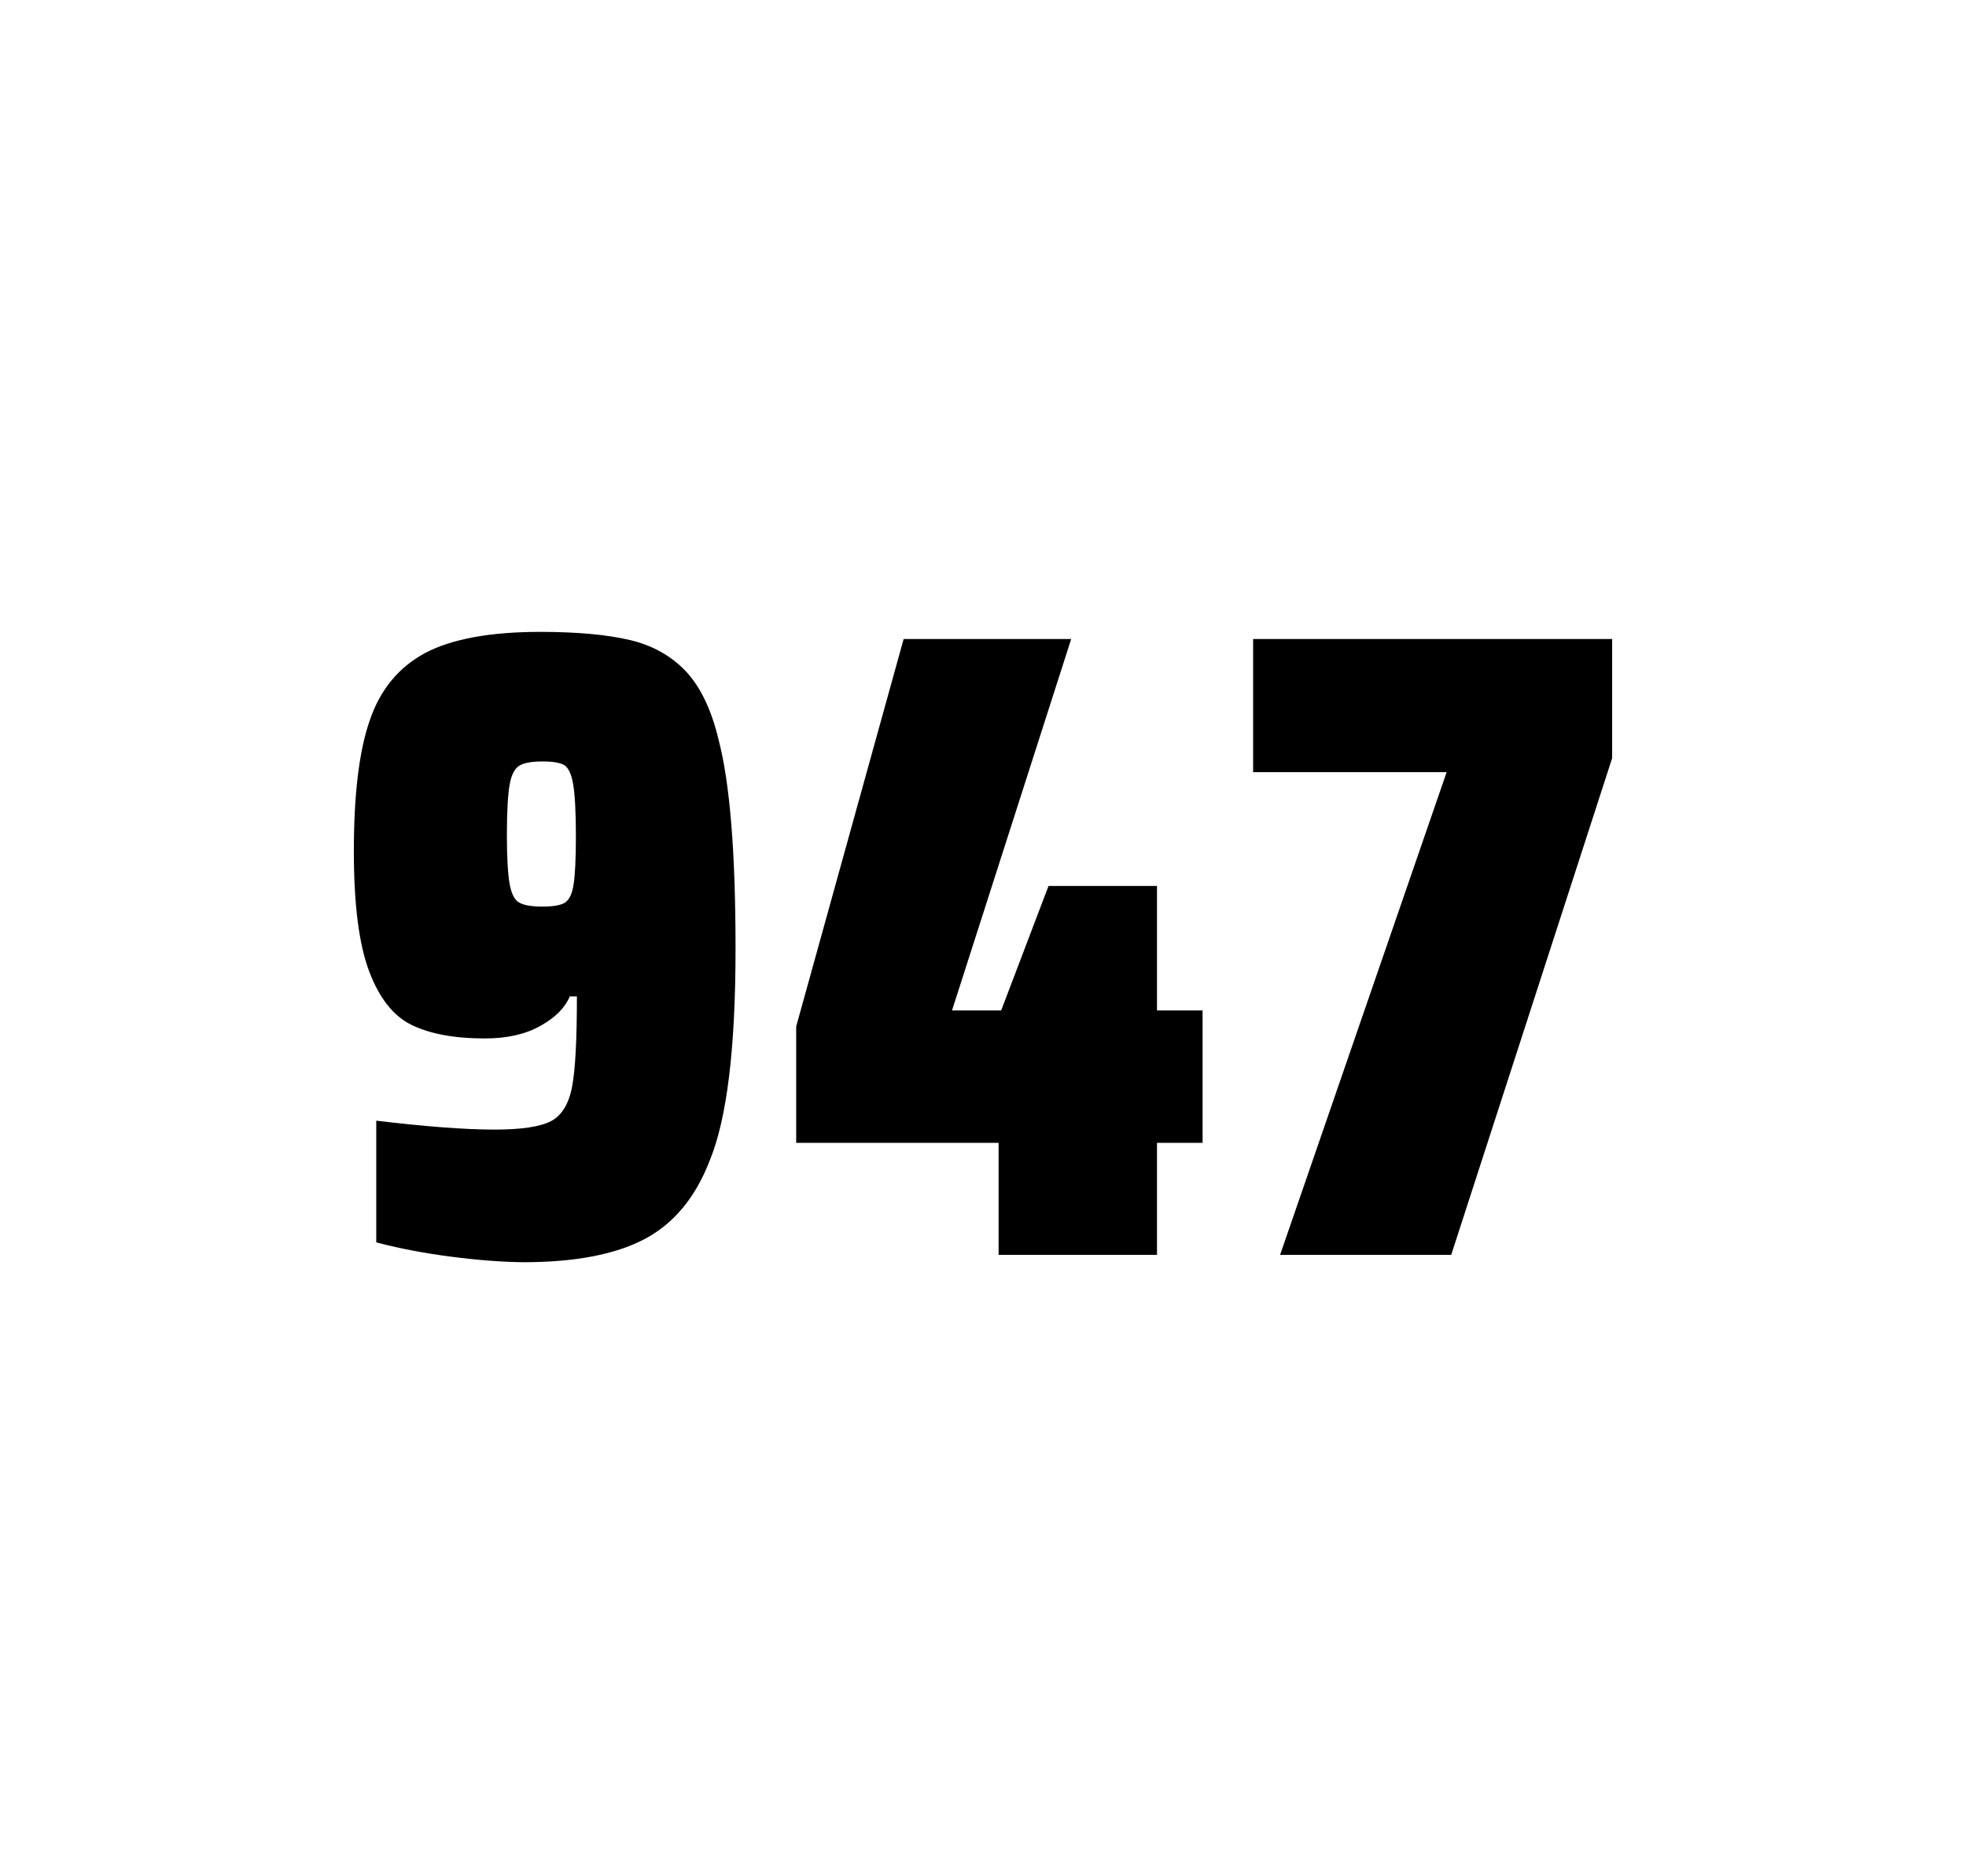
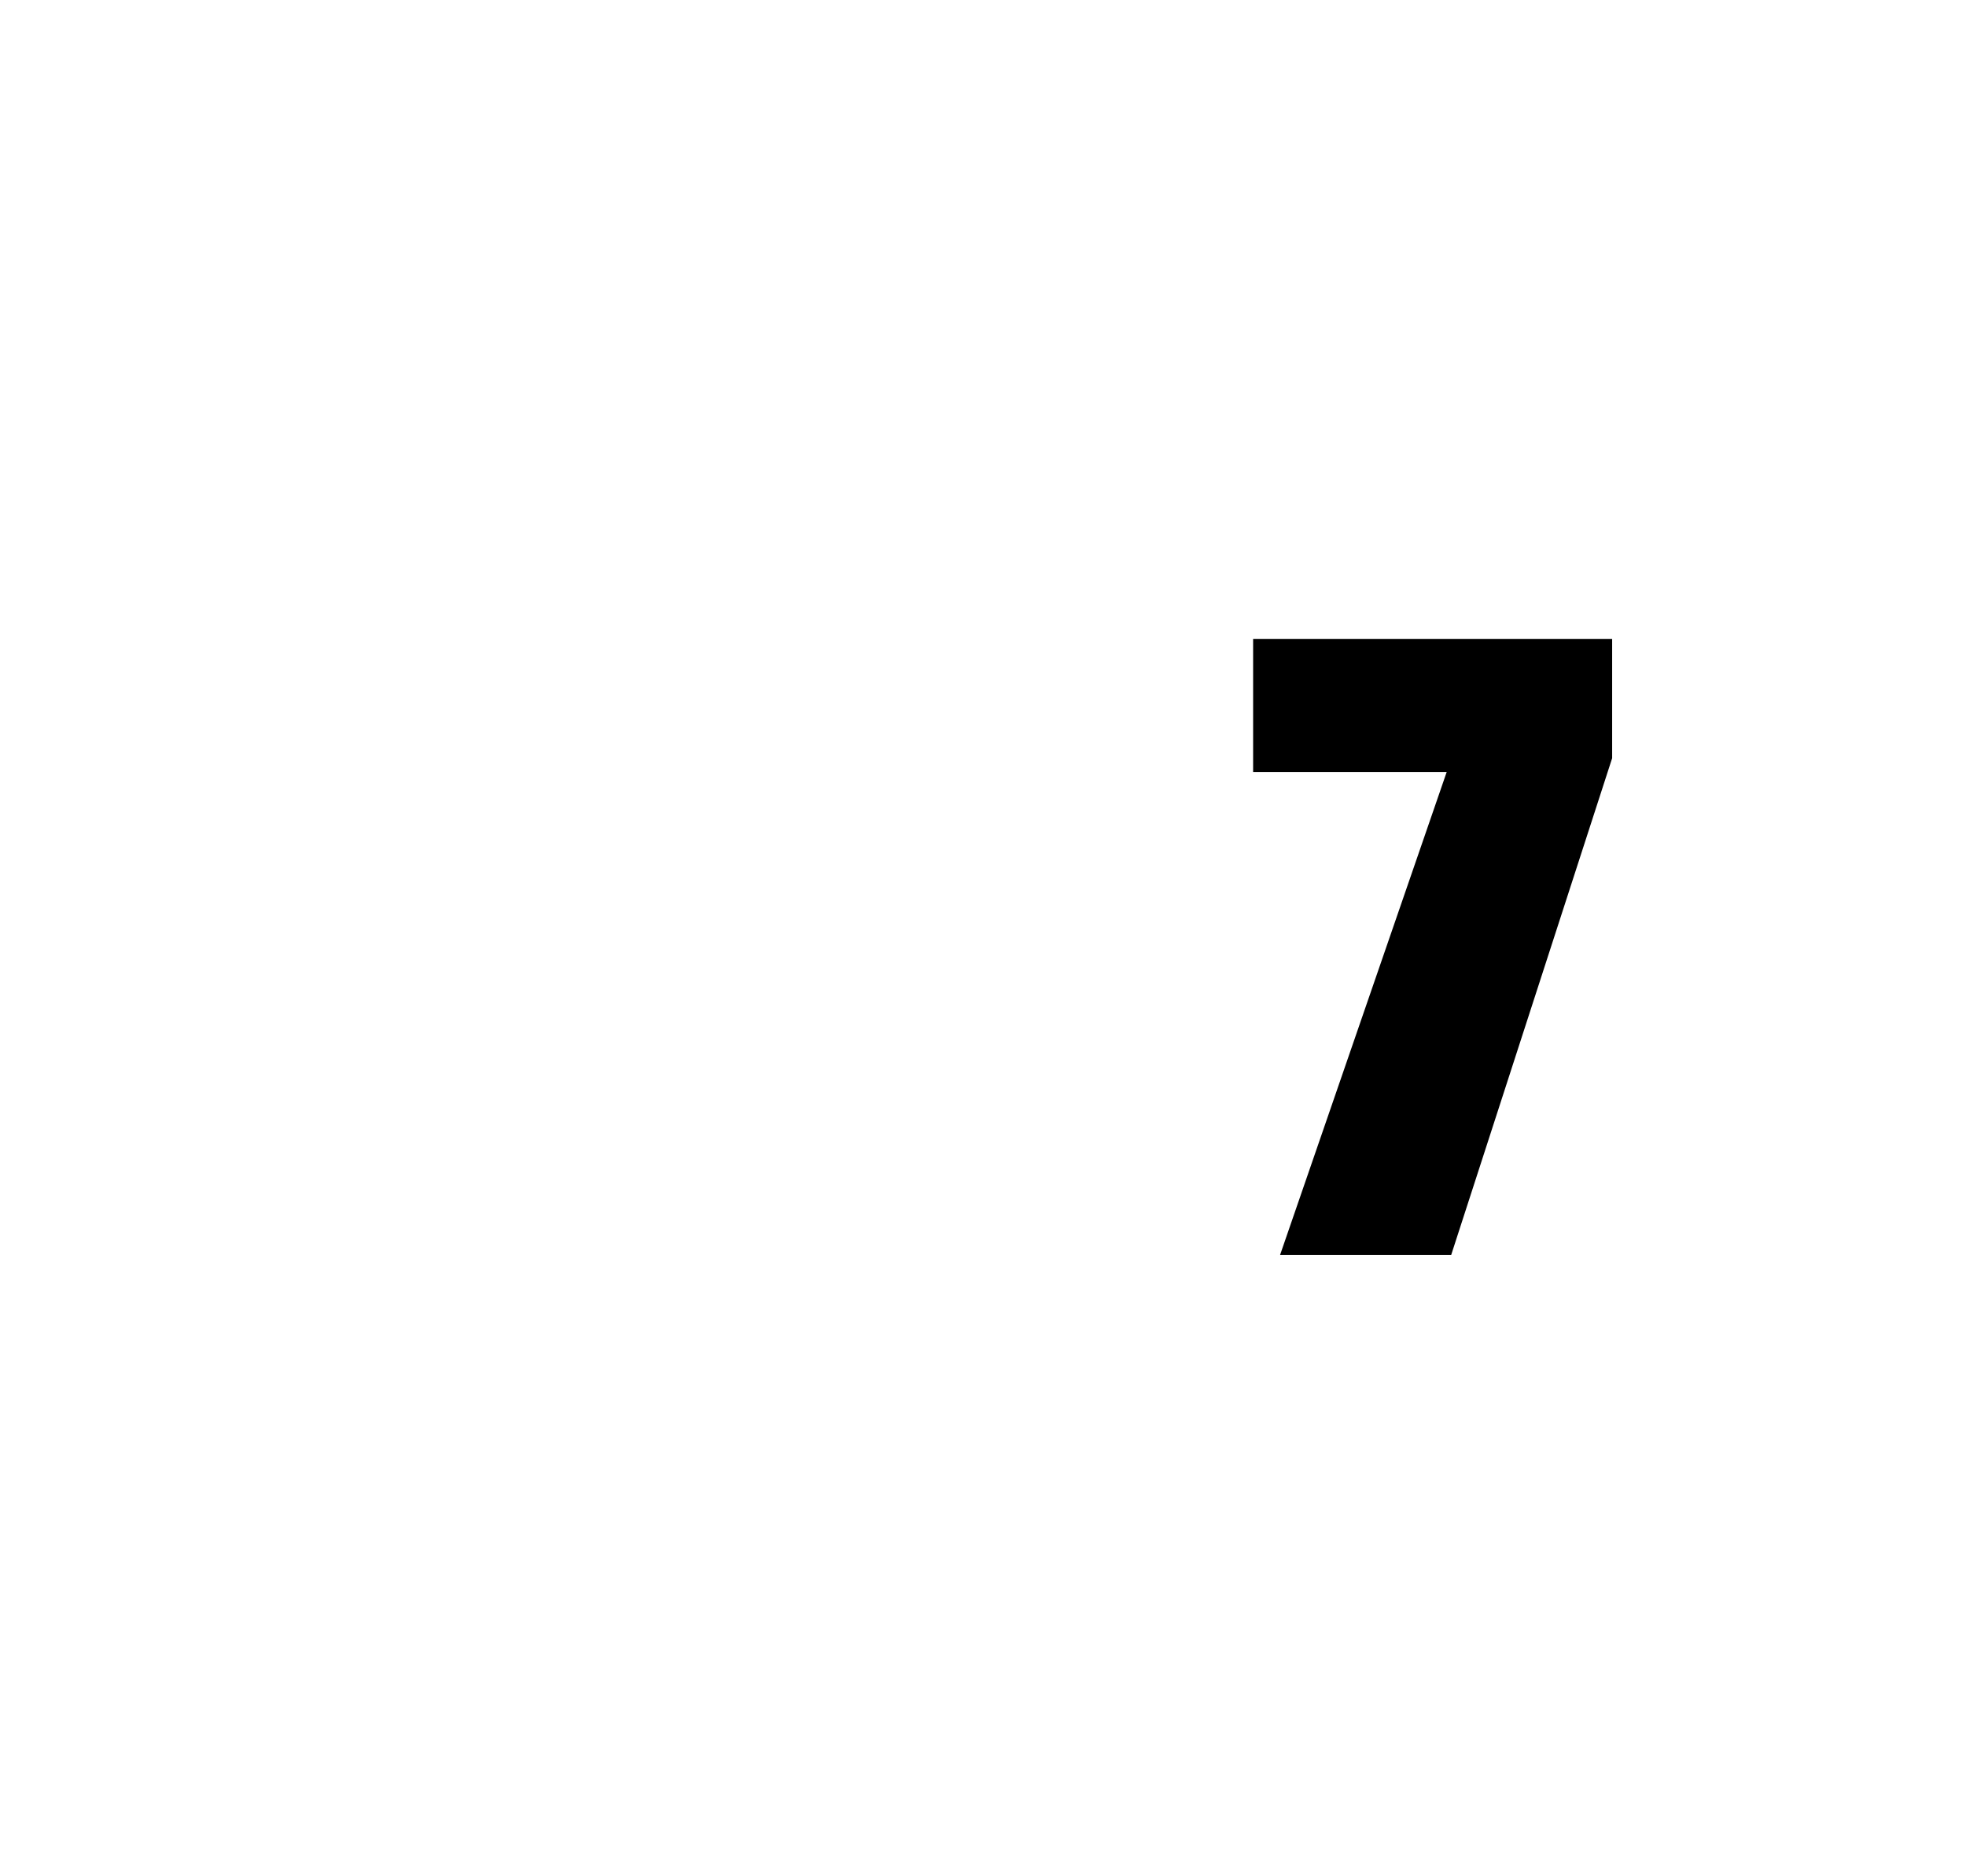
<svg xmlns="http://www.w3.org/2000/svg" version="1.1" id="wrapper" x="0px" y="0px" viewBox="0 0 772.1 737" style="enable-background:new 0 0 772.1 737;">
  <style type="text/css">
	.st0{fill:none;}
</style>
  <path id="frame" class="st0" d="M 1.5 0 L 770.5 0 C 771.3 0 772 0.7 772 1.5 L 772 735.4 C 772 736.2 771.3 736.9 770.5 736.9 L 1.5 736.9 C 0.7 736.9 0 736.2 0 735.4 L 0 1.5 C 0 0.7 0.7 0 1.5 0 Z" />
  <g id="numbers">
-     <path id="nine" d="M 176.967 493.6 C 166.167 492.2 156.467 490.3 147.767 488 L 147.767 440.2 C 166.967 442.5 182.467 443.7 194.167 443.7 C 204.767 443.7 212.067 442.6 216.367 440.4 C 220.567 438.2 223.367 433.7 224.667 426.9 C 225.967 420.1 226.567 408.3 226.567 391.4 L 223.767 391.4 C 221.867 395.9 218.067 399.7 212.167 403 C 206.267 406.3 199.067 407.9 190.367 407.9 C 178.367 407.9 168.867 406.1 161.667 402.6 C 154.467 399.1 148.967 392.1 144.967 381.5 C 140.967 370.9 138.967 355.2 138.967 334.4 C 138.967 312.4 140.967 295.2 145.167 283.1 C 149.267 270.9 156.567 262.1 166.967 256.5 C 177.367 251 192.467 248.2 212.167 248.2 C 226.667 248.2 238.467 249.3 247.367 251.4 C 256.267 253.5 263.567 257.6 269.367 263.7 C 275.067 269.8 279.367 278.7 282.167 290.4 C 286.667 307.5 288.867 334.9 288.867 372.7 C 288.867 411.9 285.467 439.6 278.667 456 C 273.067 470.5 264.467 480.8 252.967 486.8 C 241.467 492.8 225.667 495.8 205.467 495.8 C 197.167 495.7 187.667 495 176.967 493.6 Z M 221.967 354.5 C 223.567 353.4 224.767 351 225.267 347.3 C 225.867 343.6 226.167 337.2 226.167 328.3 C 226.167 318.7 225.767 311.9 225.067 307.9 C 224.367 303.9 223.167 301.5 221.567 300.5 C 219.967 299.6 217.067 299.1 213.167 299.1 C 208.967 299.1 205.867 299.6 204.067 300.7 C 202.167 301.8 200.867 304.2 200.167 308.1 C 199.467 312 199.067 318.6 199.067 328 C 199.067 337.1 199.467 343.6 200.167 347.3 C 200.867 351.1 202.067 353.5 203.867 354.5 C 205.667 355.6 208.767 356.1 213.167 356.1 C 217.367 356.1 220.267 355.6 221.967 354.5 Z" />
-     <path id="four" d="M 392.185 492.9 L 392.185 448.9 L 312.685 448.9 L 312.685 403.2 L 354.885 251 L 420.685 251 L 373.885 396.9 L 393.185 396.9 L 411.785 348 L 454.385 348 L 454.385 396.9 L 472.285 396.9 L 472.285 448.9 L 454.385 448.9 L 454.385 492.9 L 392.185 492.9 Z" />
    <path id="seven" d="M 502.733 492.9 L 568.133 303.3 L 492.133 303.3 L 492.133 251 L 633.133 251 L 633.133 297.8 L 569.933 492.9 L 502.733 492.9 Z" />
  </g>
</svg>